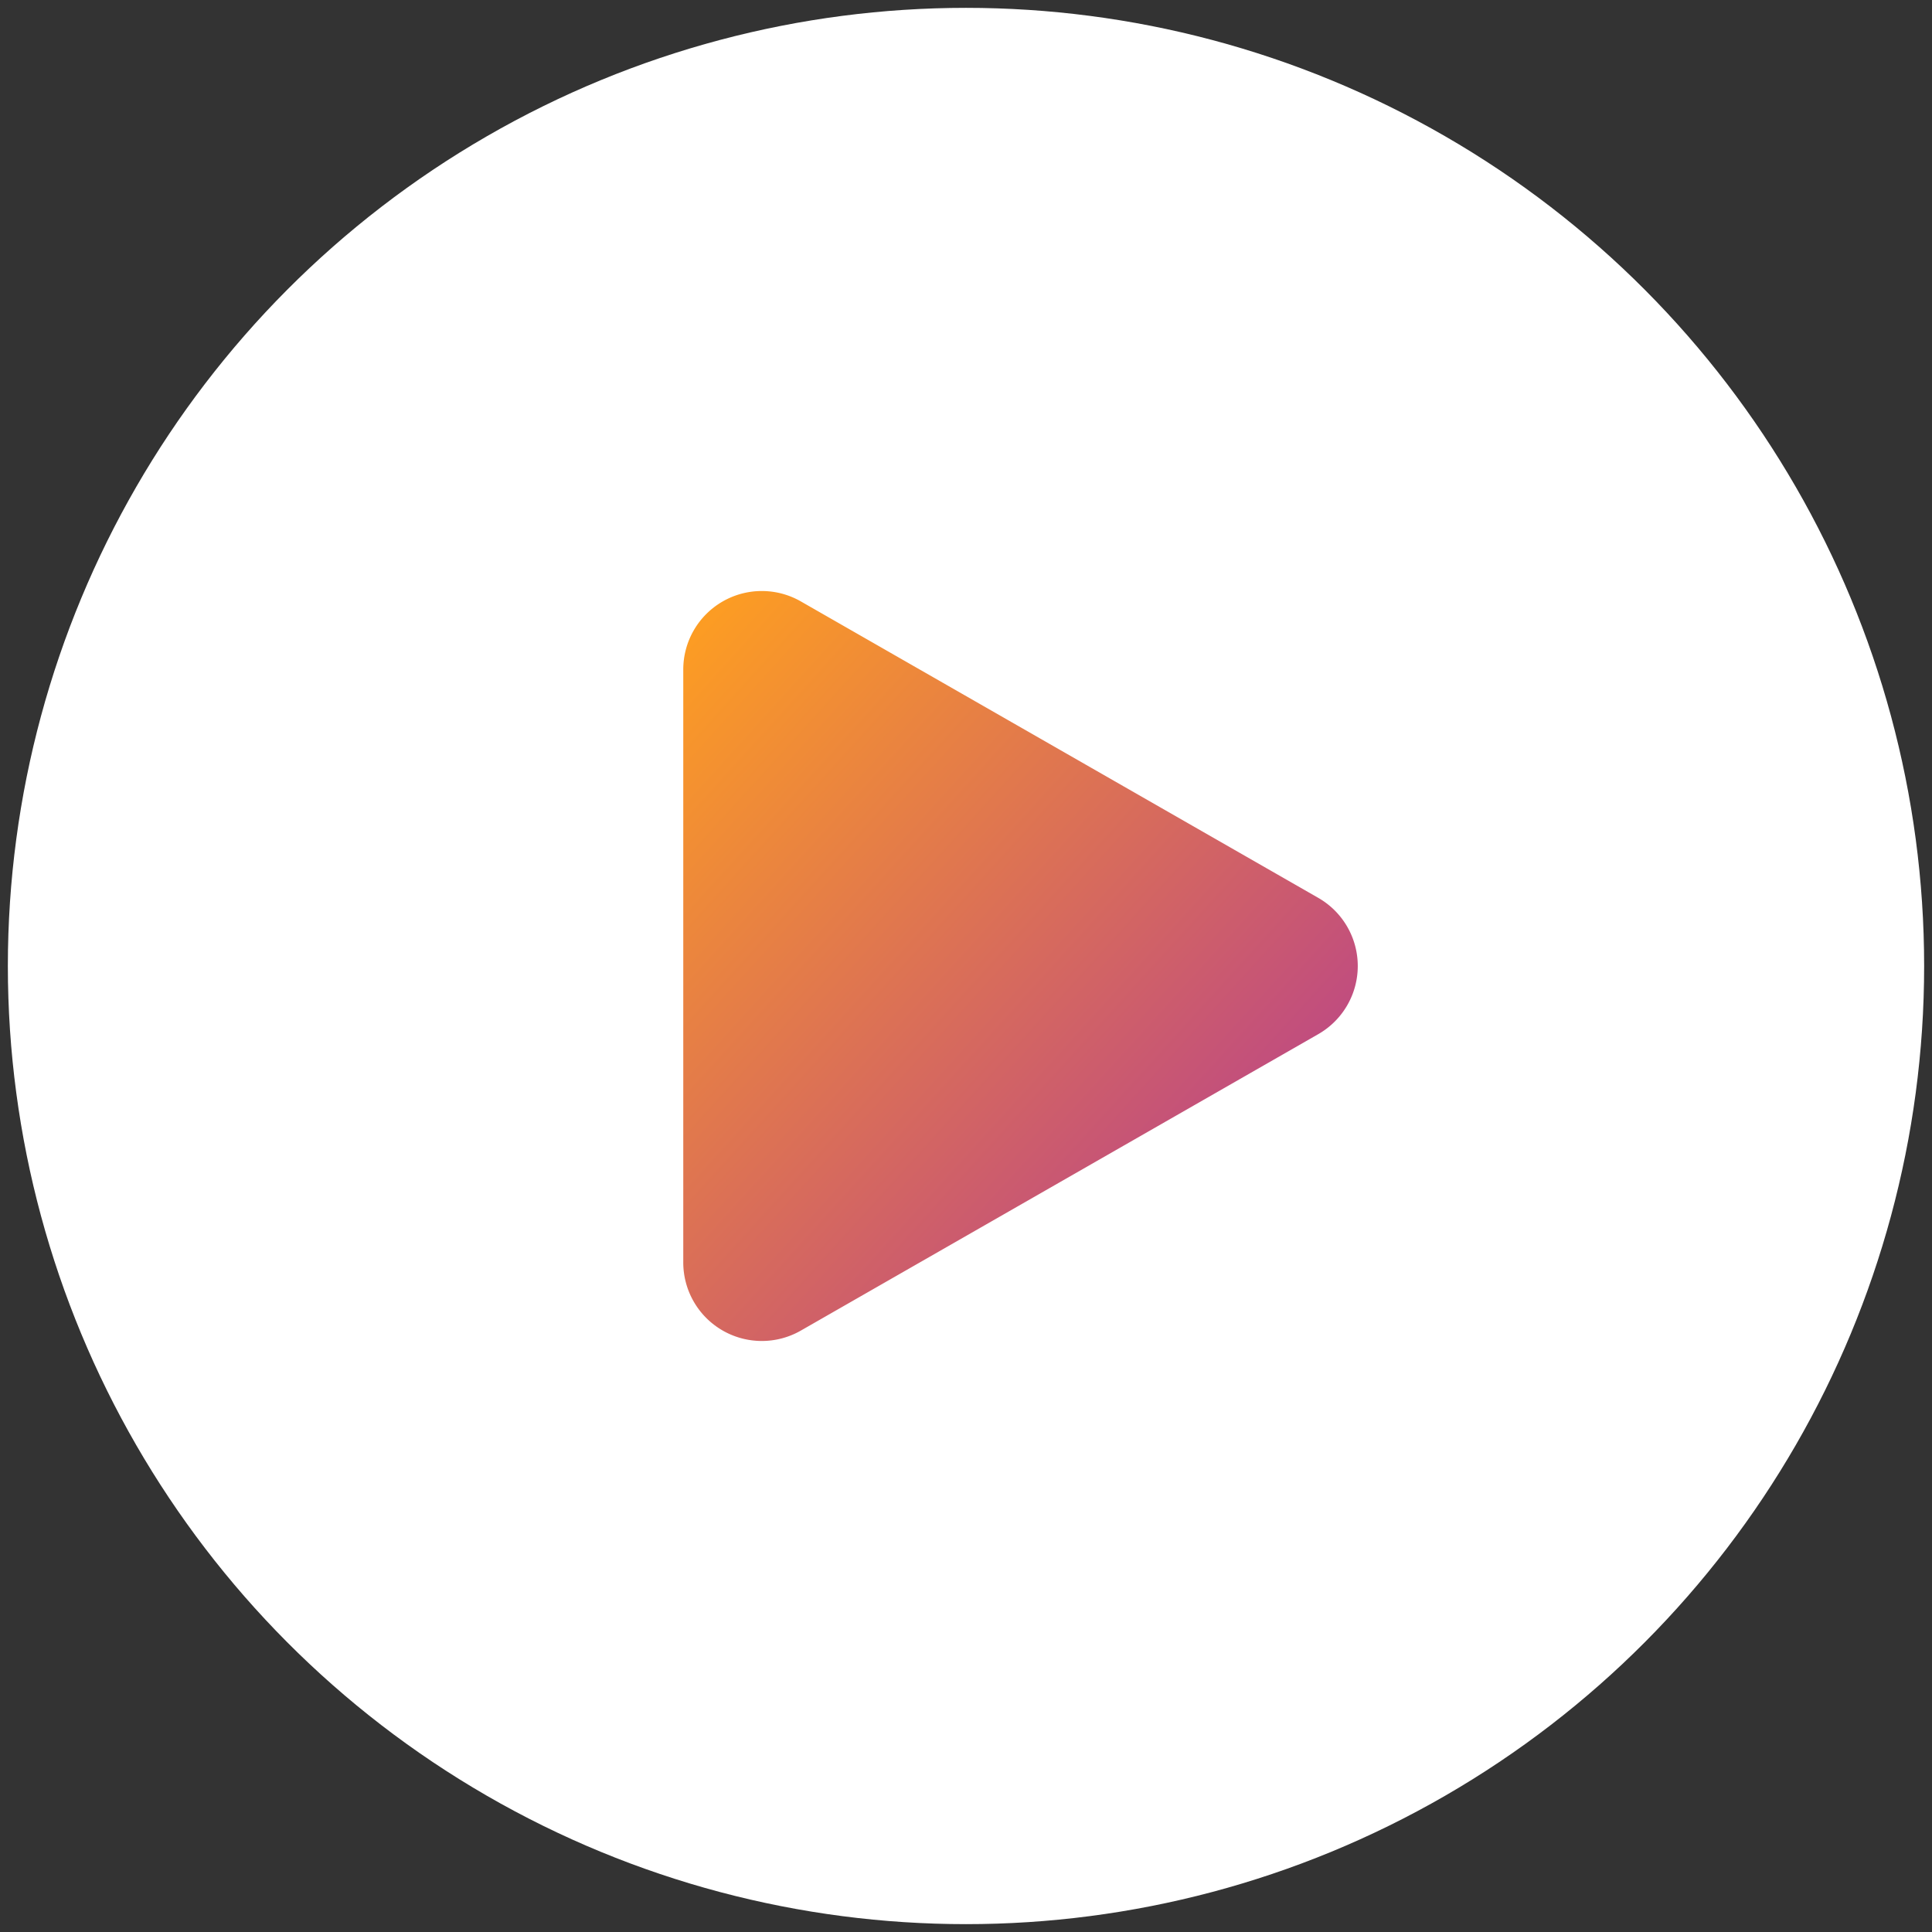
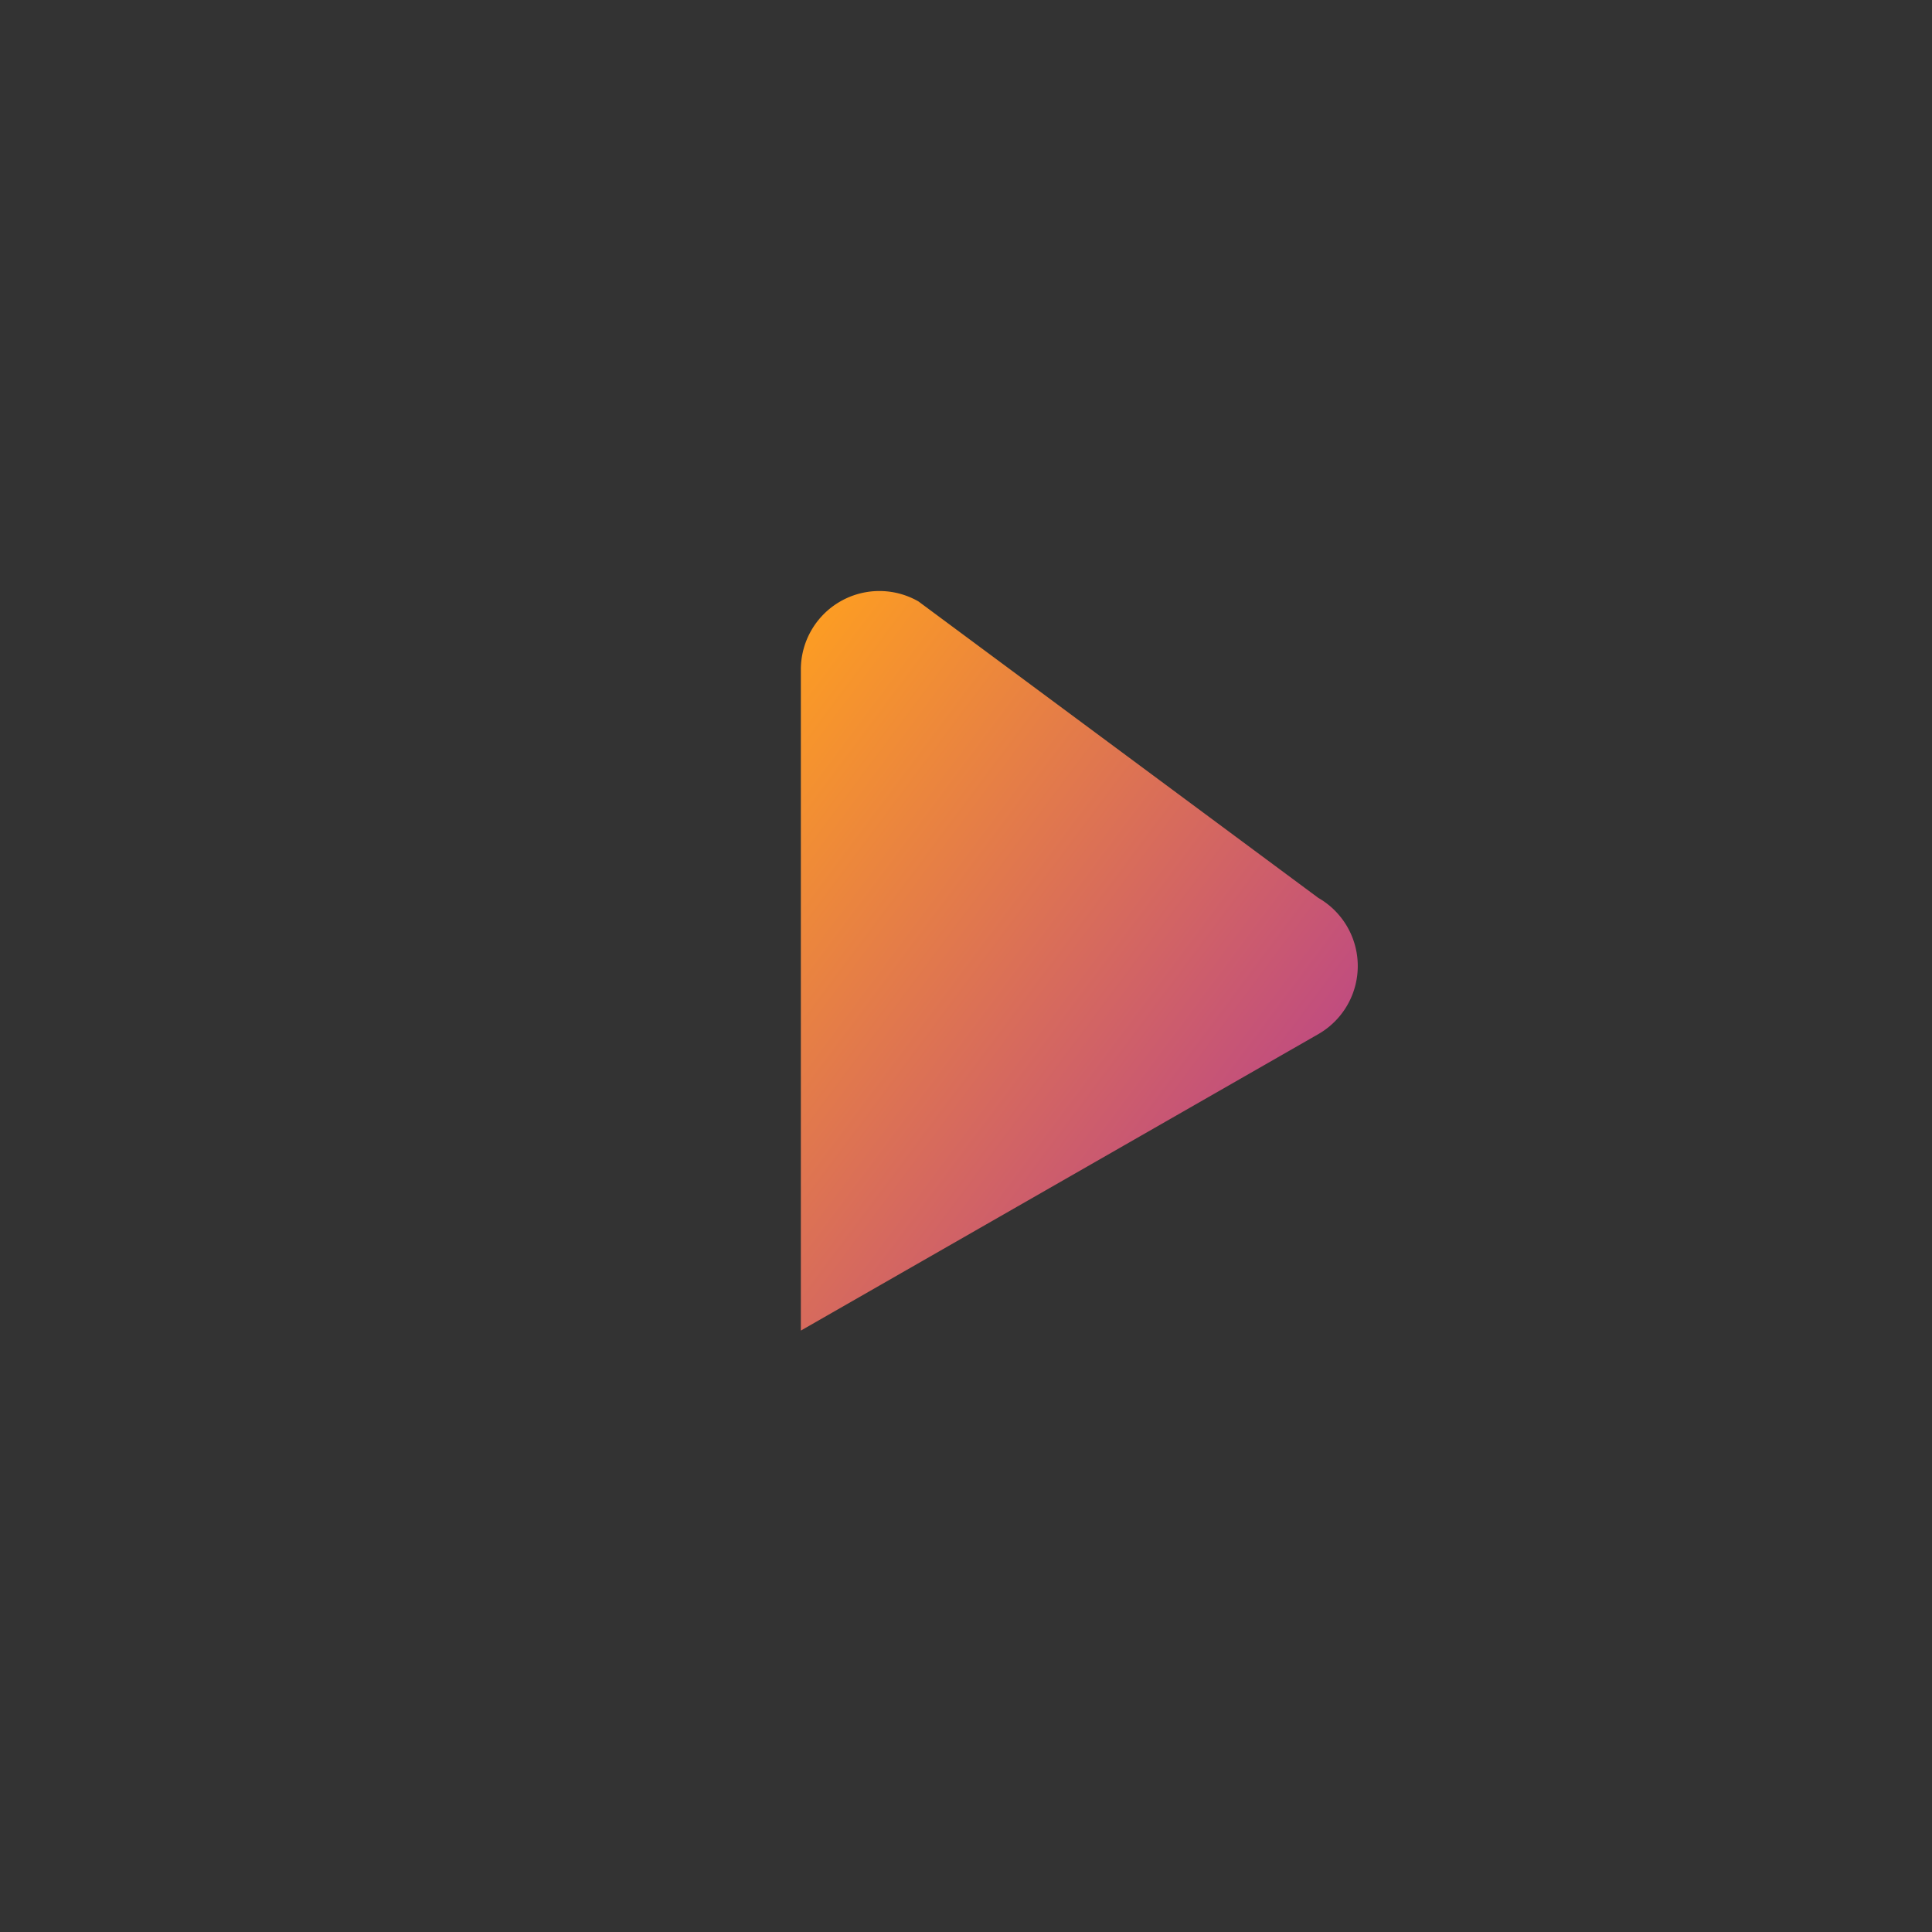
<svg xmlns="http://www.w3.org/2000/svg" width="123" height="123" viewBox="0 0 123 123">
  <rect x="0" y="0" width="123" height="123" fill="#333333" stroke="none" />
  <defs>
    <linearGradient id="linear-gradient" x1="1" x2="0" y2="1" gradientUnits="objectBoundingBox">
      <stop offset="0" stop-color="#ae349b" />
      <stop offset="1" stop-color="#ffa01f" />
    </linearGradient>
  </defs>
  <g id="Group_2380" data-name="Group 2380" transform="translate(-1387.5 -1692.5)">
-     <circle id="Ellipse_18" data-name="Ellipse 18" cx="61" cy="61" r="61" transform="translate(1388 1693)" fill="#fff" stroke="rgba(0,0,0,0)" stroke-width="1" />
-     <path id="Polygon_2" data-name="Polygon 2" d="M23.162,7.573a5,5,0,0,1,8.677,0L50.711,40.514A5,5,0,0,1,46.373,48H8.627a5,5,0,0,1-4.338-7.486Z" transform="translate(1479 1726.5) rotate(90)" stroke="rgba(0,0,0,0)" stroke-width="1" fill="url(#linear-gradient)" />
+     <path id="Polygon_2" data-name="Polygon 2" d="M23.162,7.573a5,5,0,0,1,8.677,0L50.711,40.514H8.627a5,5,0,0,1-4.338-7.486Z" transform="translate(1479 1726.5) rotate(90)" stroke="rgba(0,0,0,0)" stroke-width="1" fill="url(#linear-gradient)" />
  </g>
</svg>